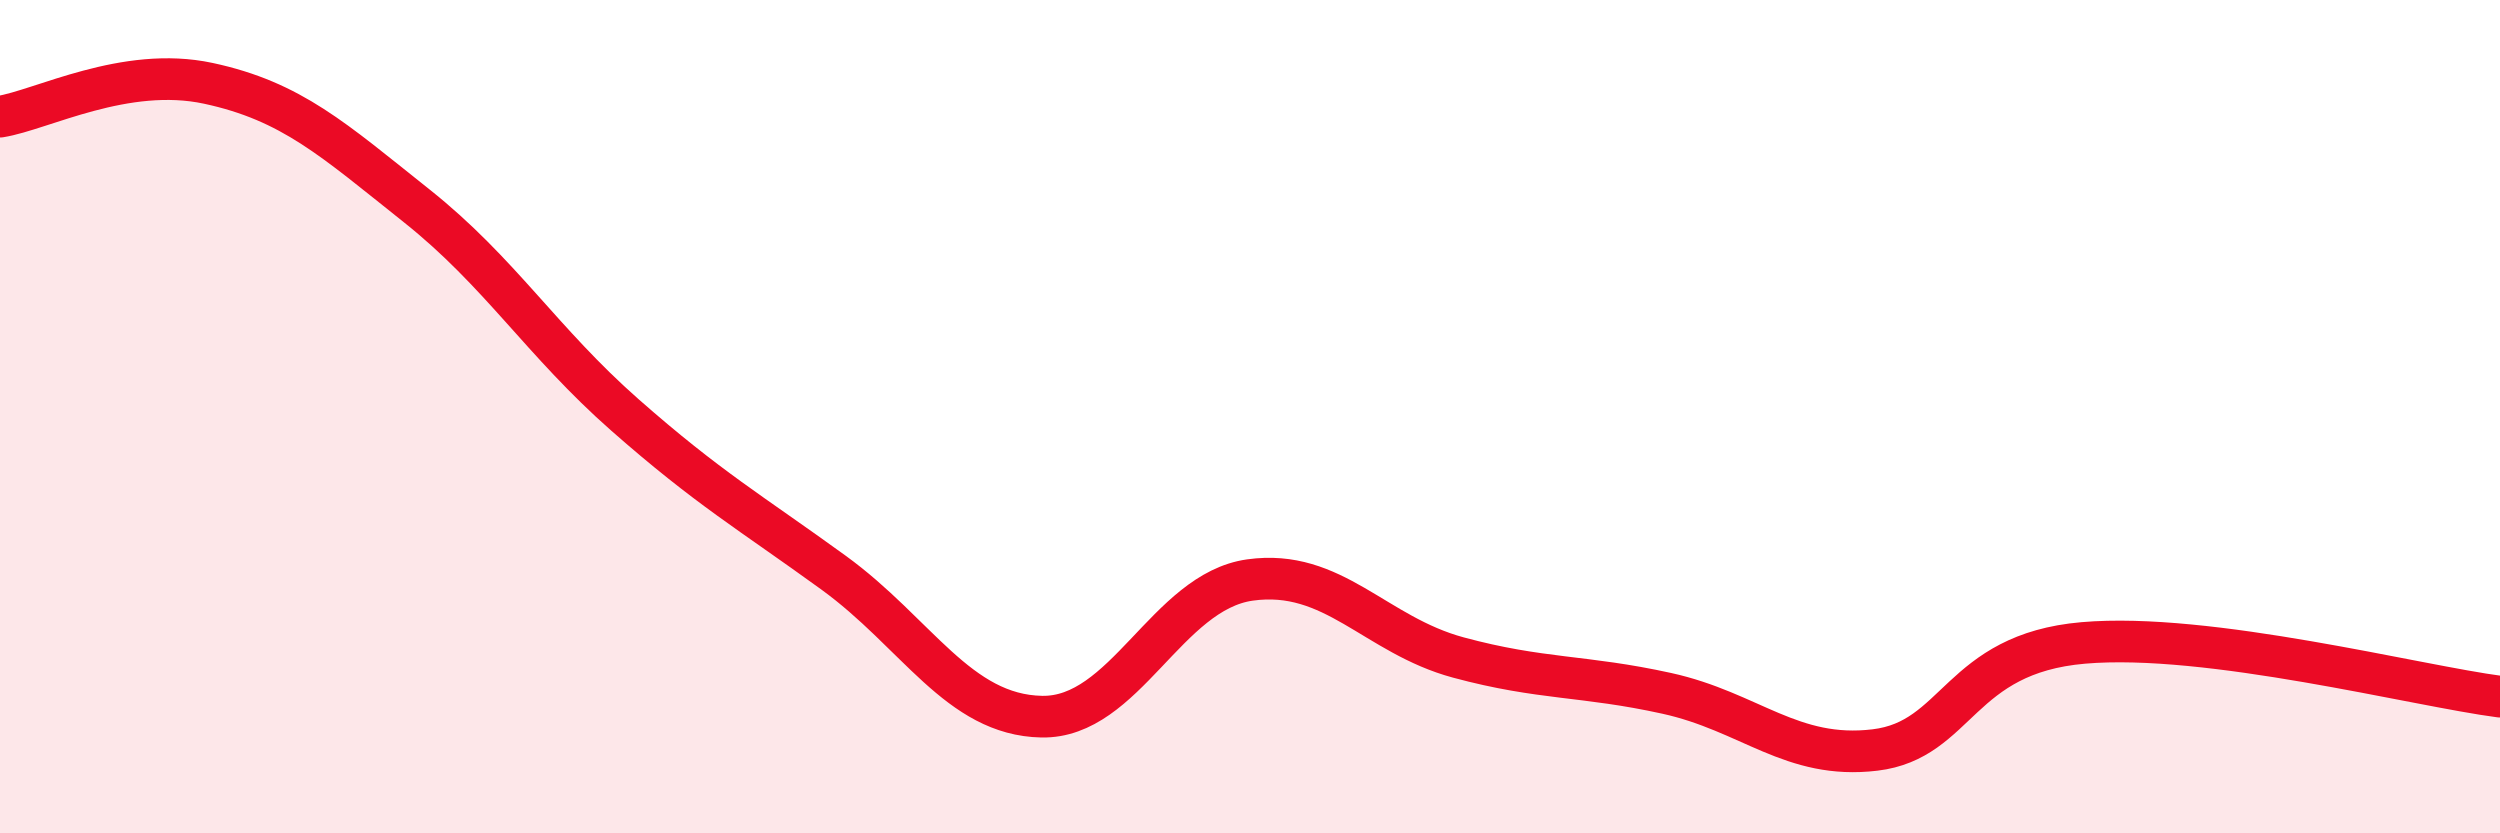
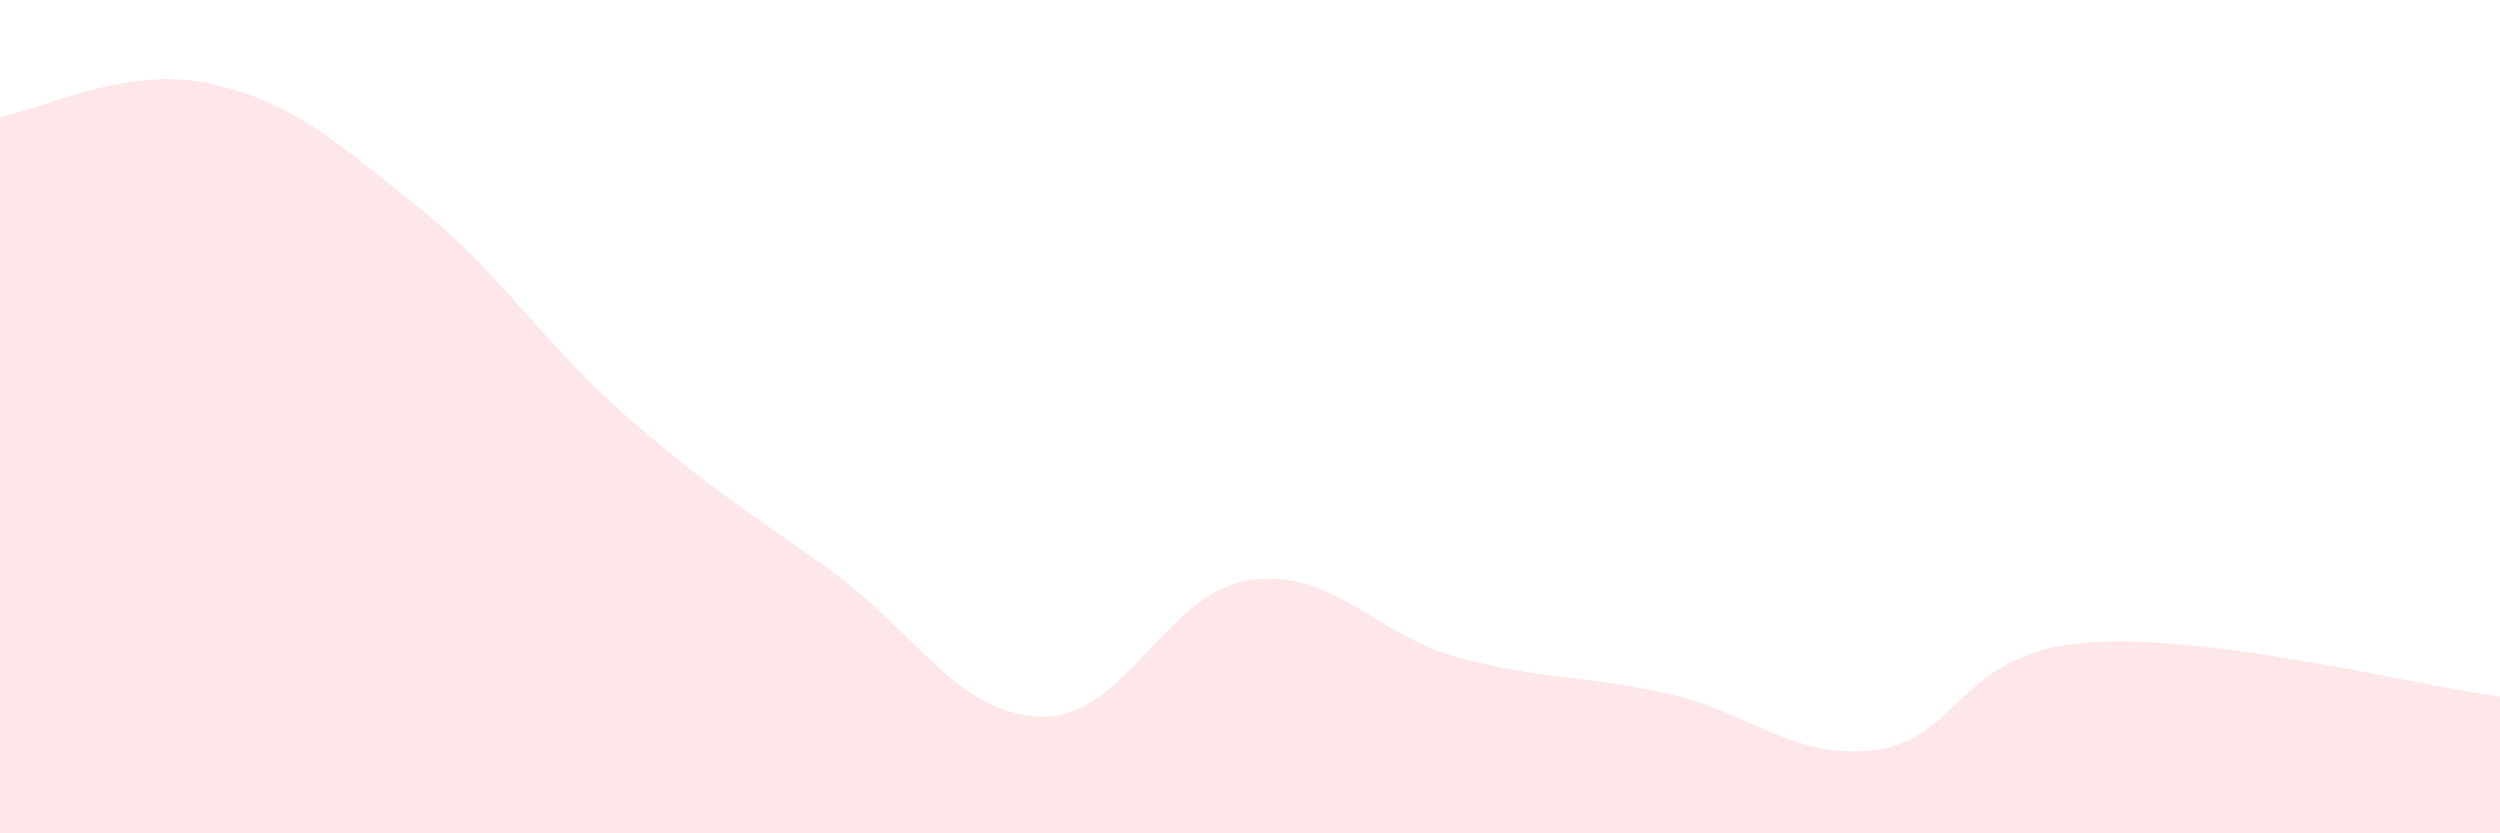
<svg xmlns="http://www.w3.org/2000/svg" width="60" height="20" viewBox="0 0 60 20">
  <path d="M 0,2.8 C 1,2.64 3,1.57 5,2 C 7,2.43 8,3.35 10,4.94 C 12,6.53 13,8.2 15,9.96 C 17,11.72 18,12.29 20,13.74 C 22,15.19 23,17.16 25,17.2 C 27,17.24 28,14.2 30,13.92 C 32,13.64 33,15.24 35,15.78 C 37,16.32 38,16.2 40,16.64 C 42,17.08 43,18.24 45,18 C 47,17.76 47,15.69 50,15.43 C 53,15.17 58,16.46 60,16.72L60 20L0 20Z" fill="#EB0A25" opacity="0.1" stroke-linecap="round" stroke-linejoin="round" />
-   <path d="M 0,2.8 C 1,2.64 3,1.57 5,2 C 7,2.43 8,3.35 10,4.94 C 12,6.53 13,8.2 15,9.96 C 17,11.72 18,12.29 20,13.74 C 22,15.19 23,17.16 25,17.2 C 27,17.24 28,14.2 30,13.92 C 32,13.64 33,15.24 35,15.78 C 37,16.32 38,16.2 40,16.64 C 42,17.08 43,18.24 45,18 C 47,17.76 47,15.69 50,15.43 C 53,15.17 58,16.46 60,16.72" stroke="#EB0A25" stroke-width="1" fill="none" stroke-linecap="round" stroke-linejoin="round" />
</svg>